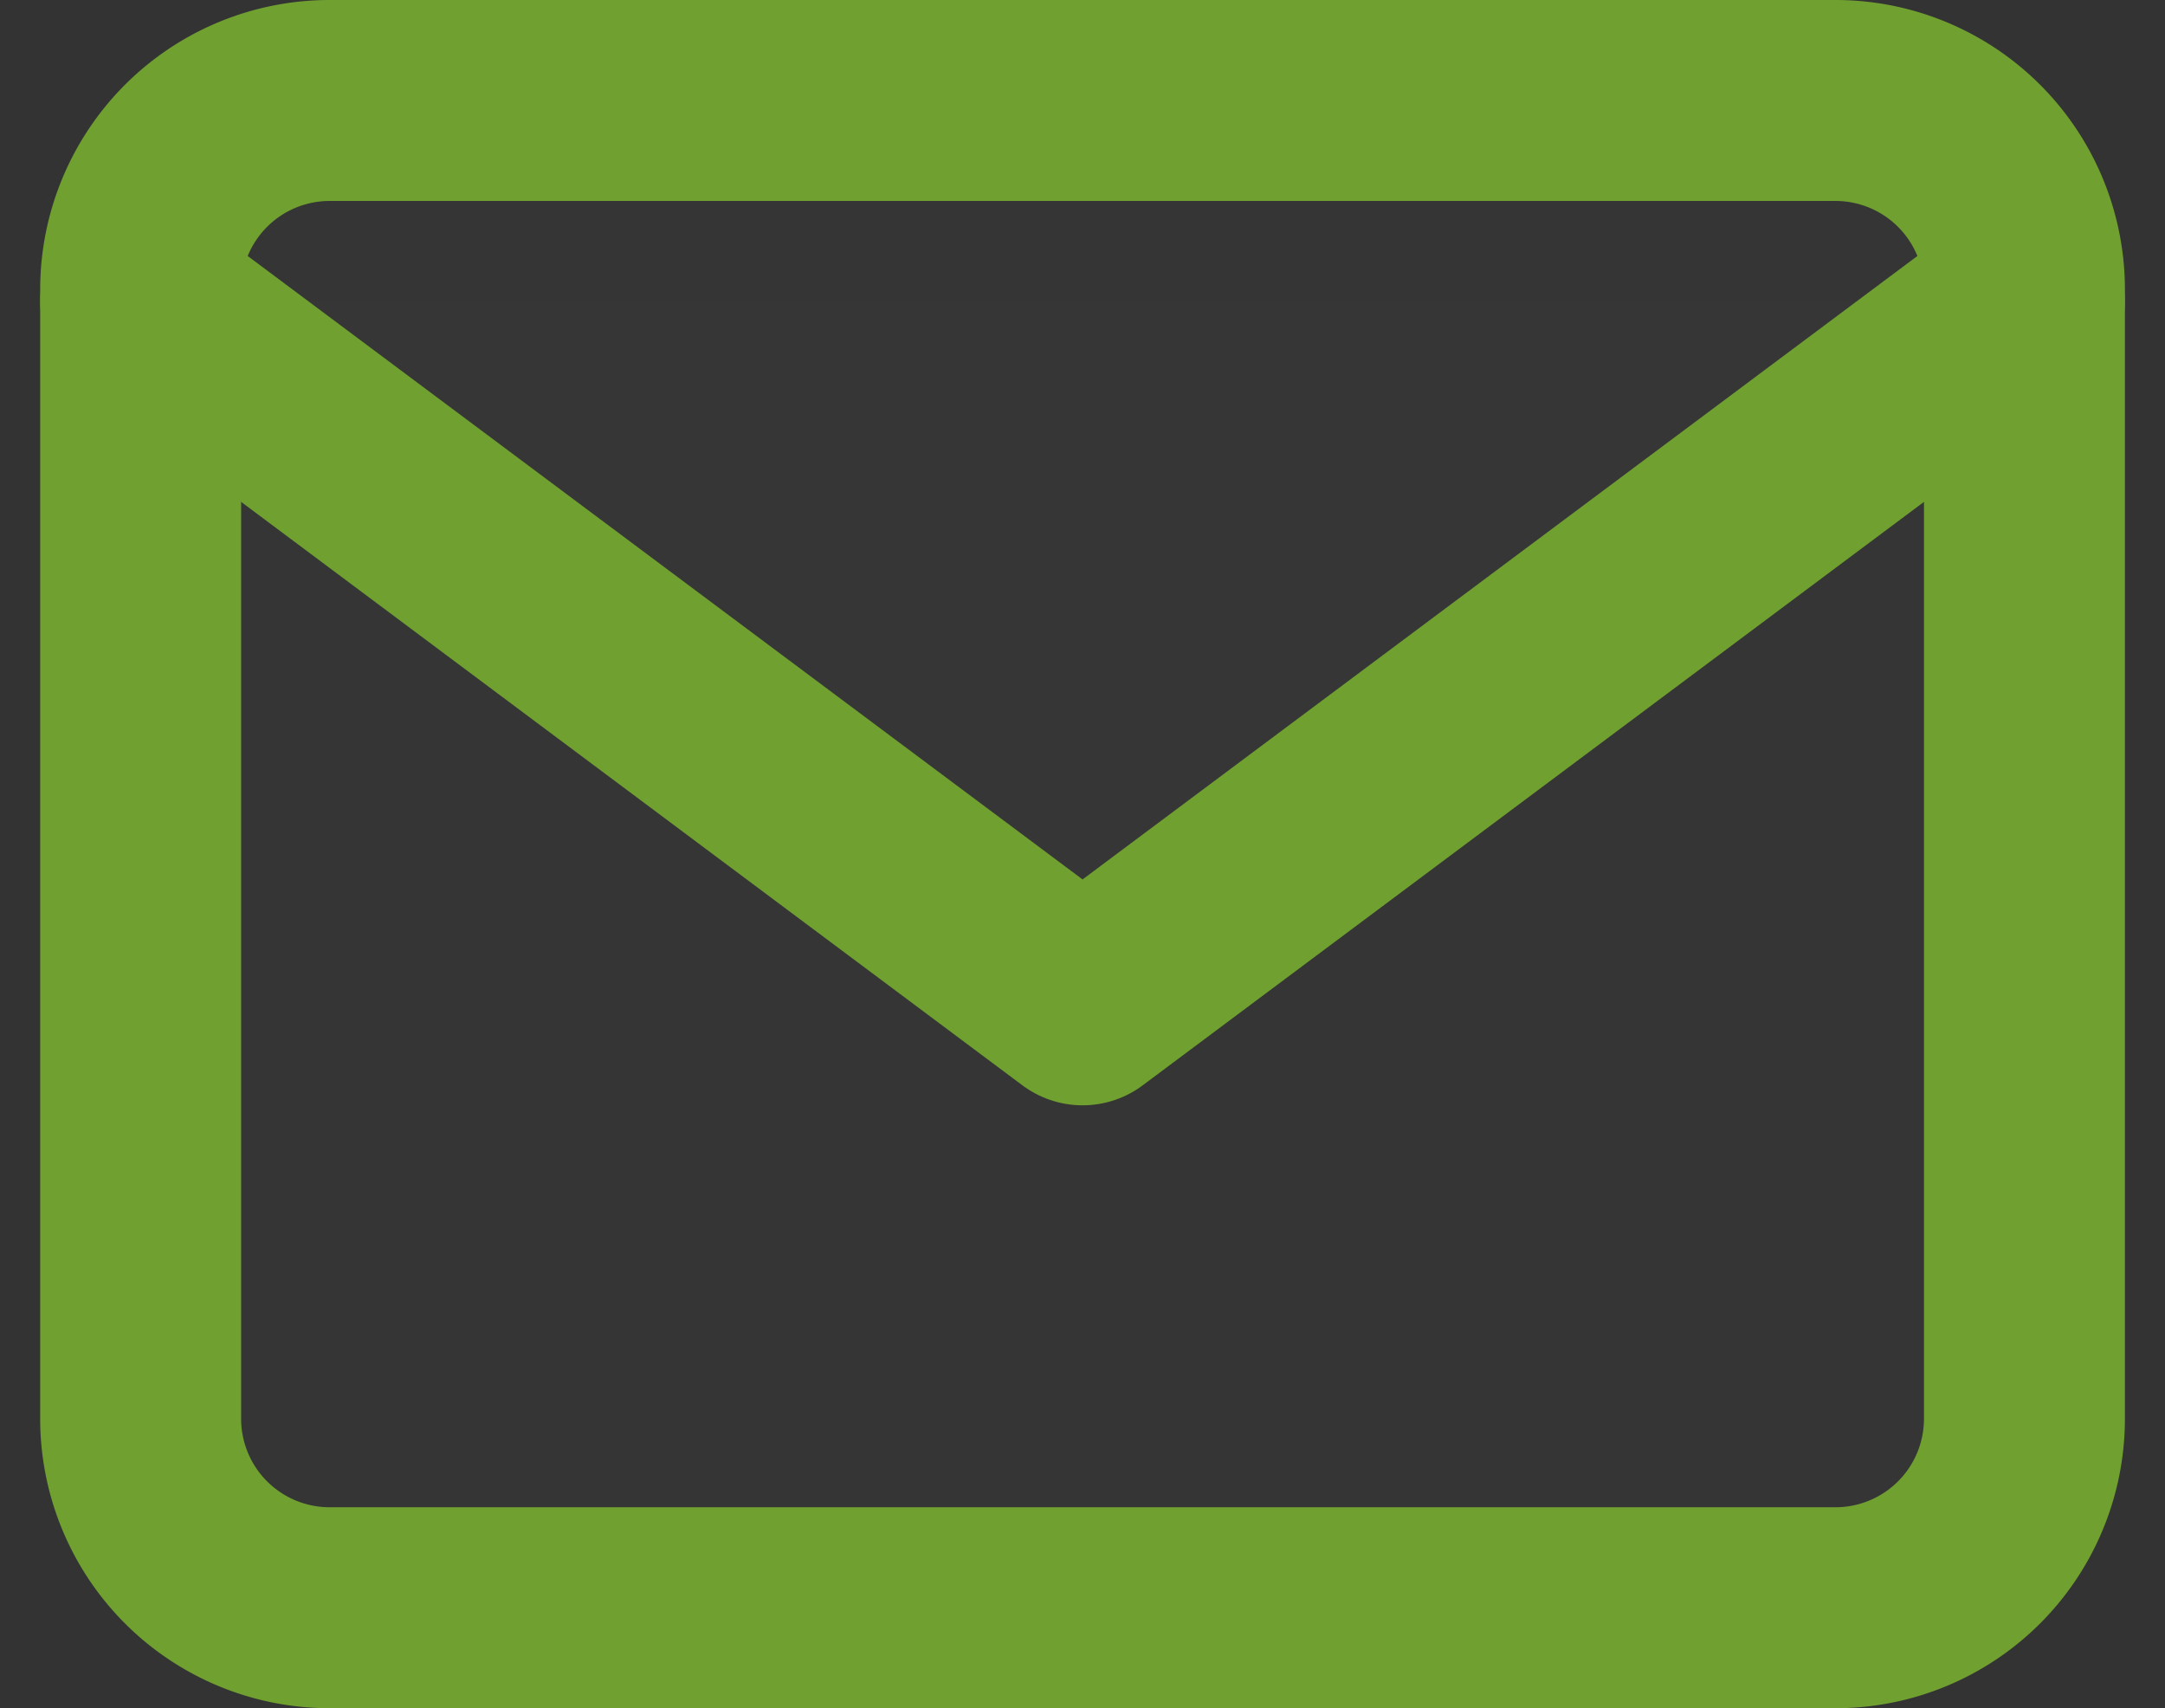
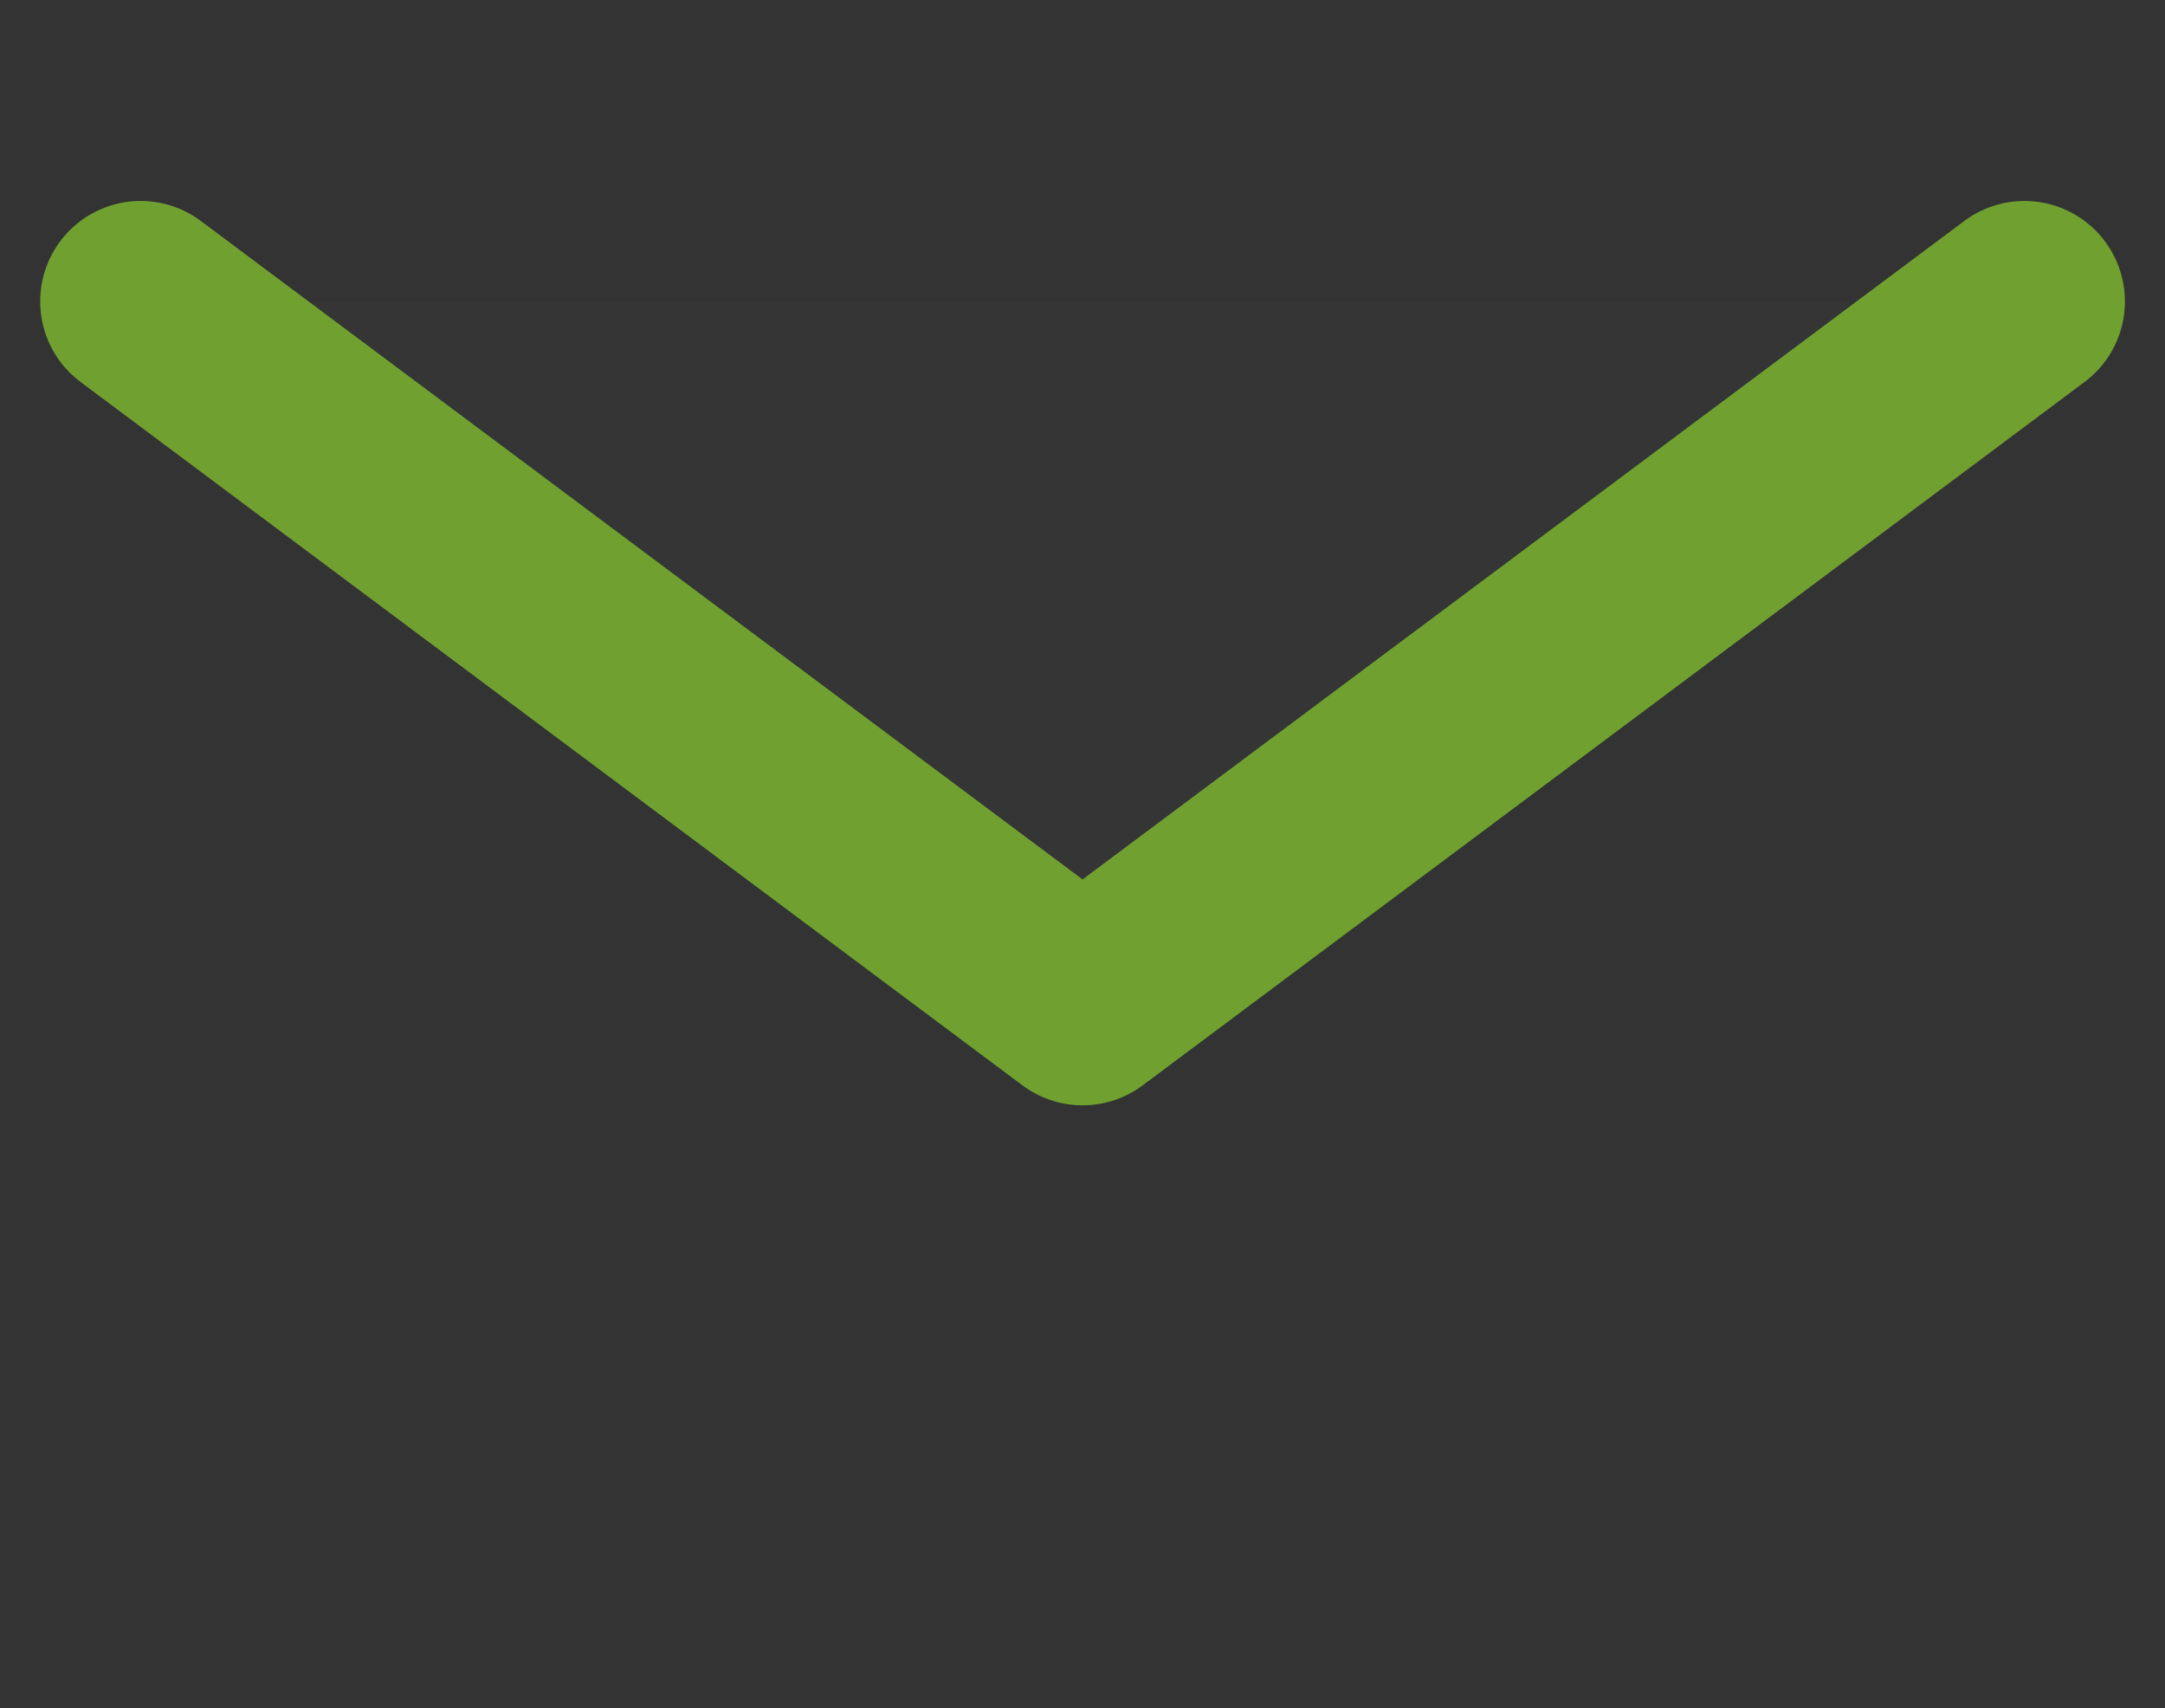
<svg xmlns="http://www.w3.org/2000/svg" width="21.549" height="17" viewBox="0 0 21.549 17">
  <rect x="0" y="0" width="21.549" height="17" fill="#333333" stroke="none" />
  <g id="icon-mail" transform="translate(-0.6 -3)" opacity="0.998">
-     <path id="Path_13" data-name="Path 13" d="M3.875,4h15A1.881,1.881,0,0,1,20.75,5.875v11.25A1.881,1.881,0,0,1,18.875,19h-15A1.881,1.881,0,0,1,2,17.125V5.875A1.881,1.881,0,0,1,3.875,4Z" fill="rgba(255,255,255,0.01)" stroke="#70a130" stroke-linecap="round" stroke-linejoin="round" stroke-width="2" />
    <path id="Path_14" data-name="Path 14" d="M20.75,6l-9.375,7L2,6" fill="rgba(255,255,255,0.01)" stroke="#70a130" stroke-linecap="round" stroke-linejoin="round" stroke-width="2" />
  </g>
</svg>